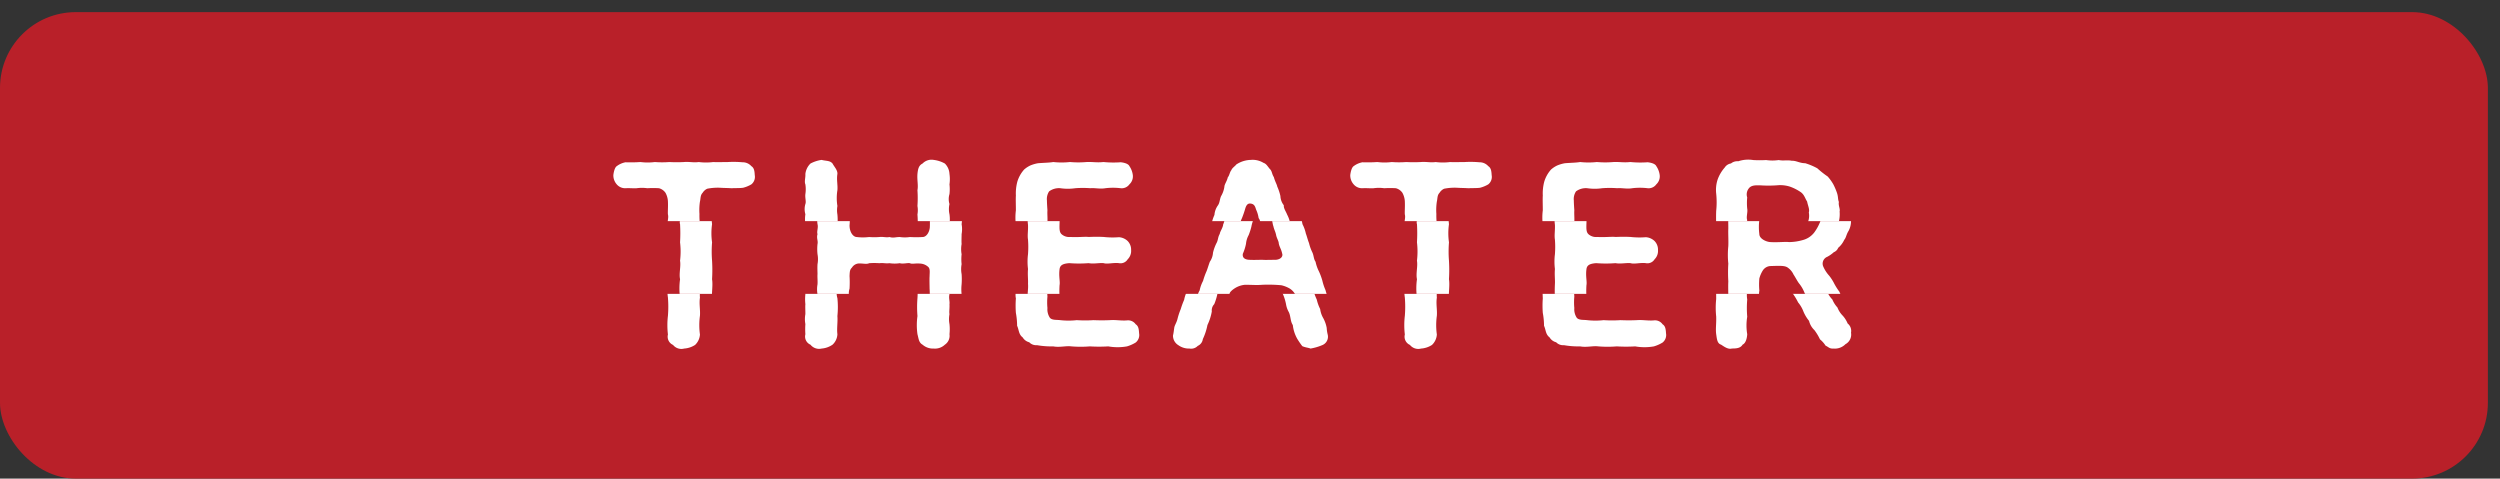
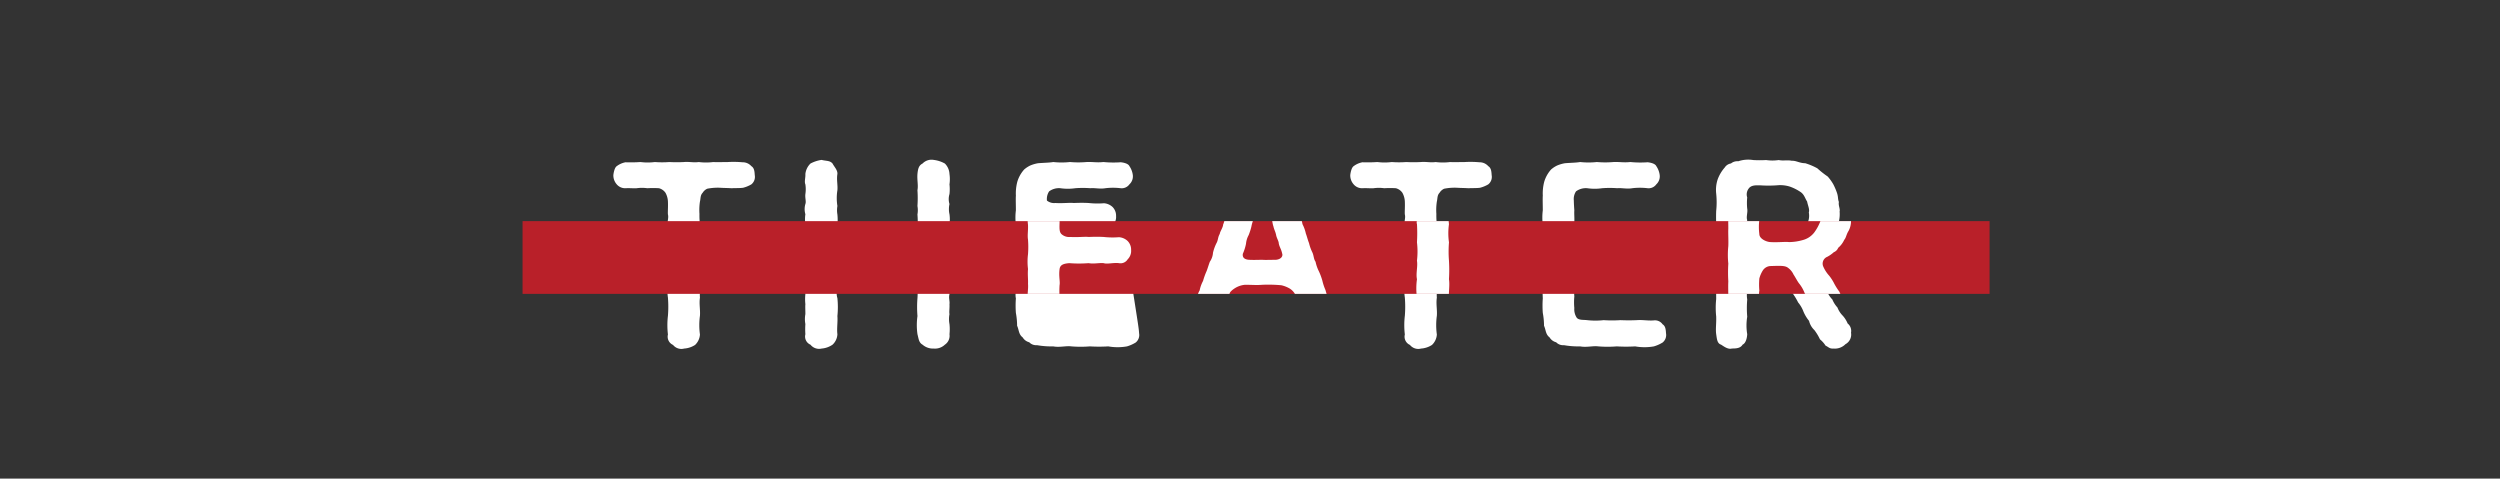
<svg xmlns="http://www.w3.org/2000/svg" viewBox="0 0 164.96 31.58">
  <rect x="0" y="0" width="164.96" height="31.58" fill="#333333" stroke="none" />
  <defs>
    <style>.cls-1{fill:none;}.cls-2{fill:#b92029;}.cls-3{fill:#fff;}.cls-4{clip-path:url(#clip-path);}</style>
    <clipPath id="clip-path" transform="translate(0 0.8)">
      <rect class="cls-1" x="34.48" y="13.79" width="96.8" height="4.8" />
    </clipPath>
  </defs>
  <g id="レイヤー_2" data-name="レイヤー 2">
    <g id="レイヤー_6" data-name="レイヤー 6">
-       <rect class="cls-2" y="0.8" width="164.16" height="30.78" rx="5" />
      <path class="cls-3" d="M49.802,10.757a.631.631,0,0,1-.224.608,2.058,2.058,0,0,1-.544.224c-.224.032-.496.016-.768.032-.209-.017-.56-.017-.737-.032a3.588,3.588,0,0,0-.864.064.699.699,0,0,0-.304.272c-.16.16-.128.4-.176.576a3.759,3.759,0,0,0-.032.816,4.505,4.505,0,0,0,.032.672,4.287,4.287,0,0,0,0,1.201,7.712,7.712,0,0,0,0,1.216,10.326,10.326,0,0,1,0,1.216c.064.416-.032.865,0,1.216-.064.416.032.8,0,1.201a4.516,4.516,0,0,0,0,1.232,1.032,1.032,0,0,1-.32.688,1.497,1.497,0,0,1-.72.24.706.706,0,0,1-.736-.24.592.592,0,0,1-.336-.688,5.244,5.244,0,0,1,0-1.232,7.507,7.507,0,0,0,0-1.201,4.402,4.402,0,0,1,0-1.216c-.08-.368.064-.848,0-1.216a5.144,5.144,0,0,0,0-1.216,10.06,10.06,0,0,0,0-1.201c-.064-.159.064-.4,0-.64-.016-.16.016-.496,0-.849a1.31,1.31,0,0,0-.16-.576.751.751,0,0,0-.432-.304,5.976,5.976,0,0,0-.769,0,2.552,2.552,0,0,0-.704,0c-.176.016-.448-.017-.736,0a.724.724,0,0,1-.577-.256.89.89,0,0,1-.223-.608c.016-.16.08-.496.223-.592a1.383,1.383,0,0,1,.577-.256,9.564,9.564,0,0,0,.992-.016,3.684,3.684,0,0,0,.944,0,6.354,6.354,0,0,0,.961,0,9.37,9.37,0,0,0,.96,0c.352-.031.64.049.976,0a3.83,3.83,0,0,0,.96,0c.24.016.688,0,.96,0a6.761,6.761,0,0,1,.977.016.757.757,0,0,1,.576.256C49.755,10.277,49.787,10.469,49.802,10.757Z" transform="translate(0 0.8)" />
      <path class="cls-3" d="M62.651,21.255a.706.706,0,0,1-.304.688.948.948,0,0,1-.737.256,1.037,1.037,0,0,1-.736-.256c-.256-.144-.256-.4-.336-.688a4.277,4.277,0,0,1,0-1.2,7.314,7.314,0,0,1,0-1.184,4.154,4.154,0,0,0,0-.624c0-.176-.016-.592,0-.832,0-.208.048-.464-.081-.592a.84.84,0,0,0-.464-.224c-.4-.048-.608.048-.752-.032-.16-.032-.448.064-.673,0a2.298,2.298,0,0,1-.672,0c-.304.032-.384-.032-.672,0a4.785,4.785,0,0,0-.673,0c-.16.08-.368.016-.656.016a.573.573,0,0,0-.48.272c-.144.144-.144.256-.16.56a7.015,7.015,0,0,1,0,.832,1.036,1.036,0,0,0,0,.624,5.801,5.801,0,0,1,0,1.184c.032.384-.048.817,0,1.2a.995.995,0,0,1-.32.688,1.474,1.474,0,0,1-.72.256.725.725,0,0,1-.737-.256.583.583,0,0,1-.336-.688,4.752,4.752,0,0,1,0-.672,1.787,1.787,0,0,1,0-.656c0-.256-.016-.496,0-.656a2.99,2.99,0,0,1,0-.656,1.814,1.814,0,0,1,0-.655c.016-.241-.016-.48,0-.673,0-.144-.016-.4,0-.656a1.782,1.782,0,0,0,0-.655,3.162,3.162,0,0,1,0-.673c.049-.224-.08-.384,0-.656-.064-.176.064-.416,0-.656a2.23,2.23,0,0,1,0-.655,1.199,1.199,0,0,1,0-.673c.064-.176-.032-.4,0-.656a2.134,2.134,0,0,0,0-.64c-.08-.192.016-.432,0-.688a1.131,1.131,0,0,1,.336-.688,2.22,2.22,0,0,1,.737-.24c.304.081.544.032.72.24.128.241.337.432.32.688-.064.384.032.72,0,1.073a3.241,3.241,0,0,0,0,1.04,1.646,1.646,0,0,0,0,.56,3.574,3.574,0,0,1,0,.72c0,.432.224.752.464.768a3.57,3.57,0,0,0,.832,0,4.604,4.604,0,0,0,.673,0c.24-.032.432.048.672,0,.256.08.384,0,.672,0a2.337,2.337,0,0,0,.673,0,7.089,7.089,0,0,0,.832,0c.272,0,.464-.352.48-.656a7.22,7.22,0,0,0-.016-.832,1.62,1.62,0,0,0,0-.56,7.564,7.564,0,0,0,0-1.04c.064-.336-.032-.656,0-1.073.032-.32.08-.56.336-.688a.823.823,0,0,1,.736-.24,2.003,2.003,0,0,1,.737.24,1.029,1.029,0,0,1,.304.688,2.405,2.405,0,0,1,0,.688,2.876,2.876,0,0,1,0,.64,1.131,1.131,0,0,0,0,.656,1.572,1.572,0,0,0,0,.673,2.271,2.271,0,0,1,0,.655,1.813,1.813,0,0,1,0,.656c0,.176-.016.464,0,.656a1.887,1.887,0,0,0,0,.673,2.961,2.961,0,0,0,0,.655,1.796,1.796,0,0,0,0,.656,4.712,4.712,0,0,1,0,.673,2.958,2.958,0,0,0,0,.655c-.064.241.032.48,0,.656.016.273-.032.496,0,.656a1.796,1.796,0,0,0,0,.656A3.154,3.154,0,0,1,62.651,21.255Z" transform="translate(0 0.8)" />
-       <path class="cls-3" d="M75.162,21.191a.632.632,0,0,1-.224.609,2.35,2.35,0,0,1-.576.256,3.537,3.537,0,0,1-1.232,0,10.284,10.284,0,0,1-1.216,0,7.691,7.691,0,0,1-1.216,0c-.368-.048-.768.08-1.2,0a5.487,5.487,0,0,1-1.073-.08.634.634,0,0,1-.512-.192.704.704,0,0,1-.432-.32c-.273-.209-.241-.496-.368-.769a4.644,4.644,0,0,0-.081-.848,6.464,6.464,0,0,1,0-.96c-.064-.288.032-.592,0-.96.016-.273-.032-.592,0-.977a3.992,3.992,0,0,1,0-.976,6.34,6.34,0,0,0,0-.961c-.048-.304.016-.576,0-.976a3.833,3.833,0,0,1,0-.96c0-.368-.016-.72,0-.977a3.002,3.002,0,0,1,.096-.912,2.104,2.104,0,0,1,.449-.801,1.709,1.709,0,0,1,.416-.272,2.367,2.367,0,0,1,.496-.144c.368-.032.736-.032,1.009-.08a5.046,5.046,0,0,0,1.104,0,6.321,6.321,0,0,0,1.105,0c.416-.016.655.049,1.104,0a6.689,6.689,0,0,0,1.136.016c.177.016.496.08.577.256a1.336,1.336,0,0,1,.224.592.716.716,0,0,1-.224.608.625.625,0,0,1-.577.256,4.206,4.206,0,0,0-1.008,0c-.352.064-.736-.032-.992,0a6.76,6.76,0,0,0-.992,0,3.436,3.436,0,0,1-.992,0,1.092,1.092,0,0,0-.737.208.913.913,0,0,0-.144.608c0,.144.016.416.032.641-.016.272.016.448,0,.864-.016.432,0,.608.16.736a.758.758,0,0,0,.56.16c.464.032.944-.032,1.2,0,.4-.016.688-.016.992,0a5.353,5.353,0,0,0,1.009.016.917.917,0,0,1,.576.255.813.813,0,0,1,.224.592.776.776,0,0,1-.224.609.556.556,0,0,1-.576.256c-.352-.048-.768.08-1.009,0-.272-.032-.656.064-.992,0a8.41,8.41,0,0,1-1.28,0c-.416.032-.608.128-.64.401-.064.48.048.8,0,1.056a5.947,5.947,0,0,0,0,.752,3.968,3.968,0,0,0,0,.752,1.012,1.012,0,0,0,.16.64c.144.176.464.128.688.16a4.91,4.91,0,0,0,1.088,0,8.383,8.383,0,0,0,1.104,0c.416.016.688.016,1.088,0,.384-.032.72.049,1.12.016a.615.615,0,0,1,.576.256C75.114,20.711,75.146,20.903,75.162,21.191Z" transform="translate(0 0.8)" />
-       <path class="cls-3" d="M87.61,21.287a.596.596,0,0,1-.368.688,3.446,3.446,0,0,1-.769.224c-.16-.064-.336-.064-.544-.16a5.545,5.545,0,0,1-.32-.464,2.348,2.348,0,0,1-.304-.928c-.176-.256-.128-.624-.288-.896a1.548,1.548,0,0,1-.16-.48,3.246,3.246,0,0,0-.208-.672,1.059,1.059,0,0,0-.336-.352,1.958,1.958,0,0,0-.56-.224,9.168,9.168,0,0,0-1.264-.032c-.368.032-.688,0-1.137,0a1.506,1.506,0,0,0-.64.208c-.208.128-.384.288-.384.4a3.786,3.786,0,0,1-.208.672.593.593,0,0,0-.16.48,3.422,3.422,0,0,1-.288.896,3.913,3.913,0,0,1-.304.928.569.569,0,0,1-.336.448.603.603,0,0,1-.544.176,1.184,1.184,0,0,1-.737-.224.727.727,0,0,1-.352-.64c.048-.192.064-.4.08-.48.016-.192.16-.351.224-.64a4.636,4.636,0,0,1,.208-.624,5.144,5.144,0,0,1,.224-.608,2.02,2.02,0,0,1,.224-.624,2.25,2.25,0,0,1,.224-.624,4.611,4.611,0,0,1,.223-.624c.064-.144.128-.384.224-.64a1.174,1.174,0,0,0,.208-.592,2.812,2.812,0,0,1,.224-.624c.128-.224.08-.368.224-.624.016-.16.208-.4.224-.624.064-.128.096-.352.224-.624a1.24,1.24,0,0,1,.224-.624c.128-.176.113-.368.209-.608a1.724,1.724,0,0,0,.223-.624c0-.16.177-.384.224-.624.113-.128.128-.352.24-.48.032-.127.273-.287.32-.368a1.804,1.804,0,0,1,.96-.304,1.369,1.369,0,0,1,.832.192c.192.064.256.208.416.4.16.144.128.32.272.544.081.304.208.496.224.623a3.174,3.174,0,0,1,.208.624,1.049,1.049,0,0,0,.224.609c-.016.208.128.384.224.624a2.042,2.042,0,0,1,.208.623,2.496,2.496,0,0,1,.224.624c.064.16.128.432.208.624a2.948,2.948,0,0,0,.224.624c.096.208.08.432.208.609a2.554,2.554,0,0,0,.224.64,4.045,4.045,0,0,1,.224.608,3.589,3.589,0,0,0,.208.624,3.51,3.51,0,0,0,.224.624,2.719,2.719,0,0,0,.224.624,1.606,1.606,0,0,0,.208.608,2.16,2.16,0,0,1,.224.641A2.229,2.229,0,0,0,87.61,21.287Zm-3.809-5.361c-.063-.304-.176-.416-.224-.672,0-.145-.144-.352-.176-.56-.048-.224-.128-.336-.176-.56-.08-.224-.048-.384-.176-.544a1.974,1.974,0,0,0-.16-.544c-.064-.176-.096-.4-.4-.416-.241-.016-.304.273-.352.432-.064.209-.128.384-.192.544a2.259,2.259,0,0,0-.176.56,4.425,4.425,0,0,1-.176.544,1.477,1.477,0,0,0-.177.577,3.029,3.029,0,0,1-.208.656c-.048.272.144.384.416.4.384.016.56,0,.88,0,.16.016.56,0,.88,0C83.753,16.31,83.865,16.086,83.801,15.926Z" transform="translate(0 0.8)" />
+       <path class="cls-3" d="M75.162,21.191a.632.632,0,0,1-.224.609,2.35,2.35,0,0,1-.576.256,3.537,3.537,0,0,1-1.232,0,10.284,10.284,0,0,1-1.216,0,7.691,7.691,0,0,1-1.216,0c-.368-.048-.768.08-1.2,0a5.487,5.487,0,0,1-1.073-.08.634.634,0,0,1-.512-.192.704.704,0,0,1-.432-.32c-.273-.209-.241-.496-.368-.769a4.644,4.644,0,0,0-.081-.848,6.464,6.464,0,0,1,0-.96c-.064-.288.032-.592,0-.96.016-.273-.032-.592,0-.977a3.992,3.992,0,0,1,0-.976,6.34,6.34,0,0,0,0-.961c-.048-.304.016-.576,0-.976a3.833,3.833,0,0,1,0-.96c0-.368-.016-.72,0-.977a3.002,3.002,0,0,1,.096-.912,2.104,2.104,0,0,1,.449-.801,1.709,1.709,0,0,1,.416-.272,2.367,2.367,0,0,1,.496-.144c.368-.032.736-.032,1.009-.08a5.046,5.046,0,0,0,1.104,0,6.321,6.321,0,0,0,1.105,0c.416-.016.655.049,1.104,0a6.689,6.689,0,0,0,1.136.016c.177.016.496.08.577.256a1.336,1.336,0,0,1,.224.592.716.716,0,0,1-.224.608.625.625,0,0,1-.577.256,4.206,4.206,0,0,0-1.008,0c-.352.064-.736-.032-.992,0a6.76,6.76,0,0,0-.992,0,3.436,3.436,0,0,1-.992,0,1.092,1.092,0,0,0-.737.208.913.913,0,0,0-.144.608a.758.758,0,0,0,.56.16c.464.032.944-.032,1.2,0,.4-.016.688-.016.992,0a5.353,5.353,0,0,0,1.009.016.917.917,0,0,1,.576.255.813.813,0,0,1,.224.592.776.776,0,0,1-.224.609.556.556,0,0,1-.576.256c-.352-.048-.768.08-1.009,0-.272-.032-.656.064-.992,0a8.41,8.41,0,0,1-1.28,0c-.416.032-.608.128-.64.401-.064.48.048.8,0,1.056a5.947,5.947,0,0,0,0,.752,3.968,3.968,0,0,0,0,.752,1.012,1.012,0,0,0,.16.64c.144.176.464.128.688.16a4.91,4.91,0,0,0,1.088,0,8.383,8.383,0,0,0,1.104,0c.416.016.688.016,1.088,0,.384-.032.72.049,1.12.016a.615.615,0,0,1,.576.256C75.114,20.711,75.146,20.903,75.162,21.191Z" transform="translate(0 0.8)" />
      <path class="cls-3" d="M98.426,10.757a.631.631,0,0,1-.224.608,2.059,2.059,0,0,1-.544.224c-.224.032-.496.016-.768.032-.208-.017-.56-.017-.737-.032a3.587,3.587,0,0,0-.864.064.698.698,0,0,0-.304.272c-.16.16-.128.4-.176.576a3.754,3.754,0,0,0-.032.816,4.491,4.491,0,0,0,.032.672,4.279,4.279,0,0,0,0,1.201,7.688,7.688,0,0,0,0,1.216,10.348,10.348,0,0,1,0,1.216c.064.416-.032.865,0,1.216-.064.416.032.8,0,1.201a4.508,4.508,0,0,0,0,1.232,1.032,1.032,0,0,1-.32.688,1.498,1.498,0,0,1-.72.24.706.706,0,0,1-.736-.24.592.592,0,0,1-.336-.688,5.239,5.239,0,0,1,0-1.232,7.519,7.519,0,0,0,0-1.201,4.394,4.394,0,0,1,0-1.216c-.081-.368.064-.848,0-1.216a5.155,5.155,0,0,0,0-1.216,10.081,10.081,0,0,0,0-1.201c-.064-.159.064-.4,0-.64-.016-.16.016-.496,0-.849a1.31,1.31,0,0,0-.16-.576.751.751,0,0,0-.432-.304,5.976,5.976,0,0,0-.769,0,2.552,2.552,0,0,0-.704,0c-.176.016-.448-.017-.736,0a.724.724,0,0,1-.577-.256.89.89,0,0,1-.223-.608c.016-.16.08-.496.223-.592a1.384,1.384,0,0,1,.577-.256,9.566,9.566,0,0,0,.992-.016,3.683,3.683,0,0,0,.944,0,6.355,6.355,0,0,0,.961,0,9.368,9.368,0,0,0,.96,0c.352-.031.64.049.976,0a3.831,3.831,0,0,0,.96,0c.24.016.688,0,.96,0a6.763,6.763,0,0,1,.977.016.757.757,0,0,1,.576.256C98.378,10.277,98.41,10.469,98.426,10.757Z" transform="translate(0 0.8)" />
      <path class="cls-3" d="M109.93,21.191a.632.632,0,0,1-.224.609,2.35,2.35,0,0,1-.576.256,3.537,3.537,0,0,1-1.232,0,10.284,10.284,0,0,1-1.216,0,7.693,7.693,0,0,1-1.216,0c-.368-.048-.768.08-1.2,0a5.487,5.487,0,0,1-1.073-.08.634.634,0,0,1-.512-.192.704.704,0,0,1-.432-.32c-.273-.209-.241-.496-.368-.769a4.644,4.644,0,0,0-.081-.848,6.45,6.45,0,0,1,0-.96,9.543,9.543,0,0,1,0-.96c.016-.273-.032-.592,0-.977a3.992,3.992,0,0,1,0-.976,6.354,6.354,0,0,0,0-.961c-.048-.304.016-.576,0-.976a3.833,3.833,0,0,1,0-.96c0-.368-.016-.72,0-.977a2.999,2.999,0,0,1,.096-.912,2.104,2.104,0,0,1,.448-.801,1.709,1.709,0,0,1,.416-.272,2.367,2.367,0,0,1,.496-.144c.368-.032.736-.032,1.008-.08a5.047,5.047,0,0,0,1.104,0,6.32,6.32,0,0,0,1.105,0c.416-.016.655.049,1.104,0a6.691,6.691,0,0,0,1.136.016c.176.016.496.08.577.256a1.336,1.336,0,0,1,.224.592.716.716,0,0,1-.224.608.624.624,0,0,1-.577.256,4.206,4.206,0,0,0-1.008,0c-.352.064-.736-.032-.992,0a6.76,6.76,0,0,0-.992,0,3.436,3.436,0,0,1-.992,0,1.092,1.092,0,0,0-.737.208.912.912,0,0,0-.144.608c0,.144.016.416.032.641-.016.272.016.448,0,.864-.016.432,0,.608.16.736a.759.759,0,0,0,.56.16c.464.032.944-.032,1.2,0,.4-.016.688-.016.992,0a5.352,5.352,0,0,0,1.009.016.917.917,0,0,1,.576.255.813.813,0,0,1,.224.592.775.775,0,0,1-.224.609.556.556,0,0,1-.576.256c-.352-.048-.769.08-1.009,0-.272-.032-.656.064-.992,0a8.41,8.41,0,0,1-1.28,0c-.416.032-.608.128-.64.401-.064.48.048.8,0,1.056a5.947,5.947,0,0,0,0,.752,3.952,3.952,0,0,0,0,.752,1.012,1.012,0,0,0,.16.64c.144.176.464.128.688.16a4.91,4.91,0,0,0,1.088,0,8.383,8.383,0,0,0,1.104,0c.416.016.688.016,1.088,0,.384-.032.72.049,1.12.016a.615.615,0,0,1,.576.256C109.882,20.711,109.914,20.903,109.93,21.191Z" transform="translate(0 0.8)" />
      <path class="cls-3" d="M121.77,21.911a.983.983,0,0,1-.8.288c-.256.016-.304-.096-.512-.192a1.757,1.757,0,0,0-.369-.416,3.339,3.339,0,0,0-.368-.609,1.244,1.244,0,0,1-.352-.608,2.538,2.538,0,0,1-.368-.609,2.088,2.088,0,0,0-.352-.608,4.43,4.43,0,0,0-.368-.608,2.345,2.345,0,0,0-.352-.624c-.112-.128-.272-.448-.384-.609a1.13,1.13,0,0,0-.368-.448c-.208-.16-.56-.128-1.168-.113a.641.641,0,0,0-.48.273,1.903,1.903,0,0,0-.24.544,4.426,4.426,0,0,0,0,.8,1.832,1.832,0,0,0,0,.592,6.741,6.741,0,0,0,0,1.137,3.468,3.468,0,0,0,0,1.151c-.016.273-.096.592-.304.688-.144.24-.416.256-.704.256-.256.08-.545-.144-.72-.256-.256-.08-.272-.368-.32-.688-.048-.368.017-.704,0-1.168a5.538,5.538,0,0,1,0-1.152c0-.432-.016-.848,0-1.168a9.56,9.56,0,0,1,0-1.169,5.566,5.566,0,0,1,0-1.152c.017-.416-.016-.816,0-1.169,0-.32-.016-.736,0-1.152a5.492,5.492,0,0,0,0-1.152,2.203,2.203,0,0,1,.096-.928,2.466,2.466,0,0,1,.464-.784.606.606,0,0,1,.416-.273.665.665,0,0,1,.48-.144,2.05,2.05,0,0,1,.992-.08,7.502,7.502,0,0,0,.848,0,2.881,2.881,0,0,0,.832,0c.304.064.56-.016.864.048.288-.016.512.16.88.16a4.16,4.16,0,0,1,.8.336,6.464,6.464,0,0,0,.688.544,3.081,3.081,0,0,1,.368.512,4.194,4.194,0,0,1,.24.56c.096.288.048.4.128.608-.048.224.096.464.048.624a2.064,2.064,0,0,1-.048.656,1.336,1.336,0,0,1-.16.624c-.159.256-.159.448-.287.592a1.5,1.5,0,0,1-.4.528.509.509,0,0,1-.288.288,2.073,2.073,0,0,1-.432.304.485.485,0,0,0-.272.624,2.195,2.195,0,0,0,.4.624,2.98,2.98,0,0,1,.336.528,4.12,4.12,0,0,0,.336.528,1.578,1.578,0,0,0,.336.512,1.77,1.77,0,0,0,.336.528,1.552,1.552,0,0,0,.337.528,1.778,1.778,0,0,1,.336.528.627.627,0,0,1,.223.608A.718.718,0,0,1,121.77,21.911Zm-2.416-8.69c.064-.224-.064-.448-.112-.72-.144-.223-.177-.432-.4-.608a3.064,3.064,0,0,0-.752-.384,2.125,2.125,0,0,0-.849-.08,8.419,8.419,0,0,1-1.104,0c-.224,0-.56-.032-.736.192a.641.641,0,0,0-.113.608,3.784,3.784,0,0,0,0,.736c.048.241-.08.56,0,.752a3.616,3.616,0,0,0,0,.928c0,.305.448.512.72.528.496.032.976-.032,1.232,0a3.345,3.345,0,0,0,.896-.128,1.401,1.401,0,0,0,.769-.496,3.058,3.058,0,0,0,.351-.608A1.134,1.134,0,0,0,119.353,13.221Z" transform="translate(0 0.8)" />
      <g class="cls-4">
        <rect class="cls-2" x="0.8" width="164.16" height="30.78" rx="5" />
-         <path class="cls-3" d="M50.602,10.757a.631.631,0,0,1-.224.608,2.058,2.058,0,0,1-.544.224c-.224.032-.496.016-.768.032-.209-.017-.56-.017-.737-.032a3.588,3.588,0,0,0-.864.064.699.699,0,0,0-.304.272c-.16.16-.128.4-.176.576a3.759,3.759,0,0,0-.032.816,4.505,4.505,0,0,0,.032.672,4.287,4.287,0,0,0,0,1.201,7.712,7.712,0,0,0,0,1.216,10.326,10.326,0,0,1,0,1.216c.064.416-.032.865,0,1.216-.064.416.032.8,0,1.201a4.516,4.516,0,0,0,0,1.232,1.032,1.032,0,0,1-.32.688,1.497,1.497,0,0,1-.72.24.706.706,0,0,1-.736-.24.592.592,0,0,1-.336-.688,5.244,5.244,0,0,1,0-1.232,7.507,7.507,0,0,0,0-1.201,4.402,4.402,0,0,1,0-1.216c-.08-.368.064-.848,0-1.216a5.144,5.144,0,0,0,0-1.216,10.06,10.06,0,0,0,0-1.201c-.064-.159.064-.4,0-.64-.016-.16.016-.496,0-.849a1.31,1.31,0,0,0-.16-.576.751.751,0,0,0-.432-.304,5.976,5.976,0,0,0-.769,0,2.552,2.552,0,0,0-.704,0c-.176.016-.448-.017-.736,0a.724.724,0,0,1-.577-.256.89.89,0,0,1-.223-.608c.016-.16.08-.496.223-.592a1.383,1.383,0,0,1,.577-.256,9.564,9.564,0,0,0,.992-.016,3.684,3.684,0,0,0,.944,0,6.354,6.354,0,0,0,.961,0,9.37,9.37,0,0,0,.96,0c.352-.031.64.049.976,0a3.83,3.83,0,0,0,.96,0c.24.016.688,0,.96,0a6.761,6.761,0,0,1,.977.016.757.757,0,0,1,.576.256C50.555,10.277,50.587,10.469,50.602,10.757Z" transform="translate(0 0.8)" />
-         <path class="cls-3" d="M63.451,21.255a.706.706,0,0,1-.304.688.948.948,0,0,1-.737.256,1.037,1.037,0,0,1-.736-.256c-.256-.144-.256-.4-.336-.688a4.277,4.277,0,0,1,0-1.2,7.314,7.314,0,0,1,0-1.184,4.154,4.154,0,0,0,0-.624c0-.176-.016-.592,0-.832,0-.208.048-.464-.08-.592a.84.84,0,0,0-.464-.224c-.4-.048-.608.048-.752-.032-.16-.032-.448.064-.673,0a2.298,2.298,0,0,1-.672,0c-.304.032-.384-.032-.672,0a4.785,4.785,0,0,0-.673,0c-.16.08-.368.016-.656.016a.573.573,0,0,0-.48.272c-.144.144-.144.256-.16.56a7.015,7.015,0,0,1,0,.832,1.036,1.036,0,0,0,0,.624,5.801,5.801,0,0,1,0,1.184c.032.384-.048.817,0,1.2a.995.995,0,0,1-.32.688,1.474,1.474,0,0,1-.72.256.725.725,0,0,1-.737-.256.583.583,0,0,1-.336-.688,4.752,4.752,0,0,1,0-.672,1.787,1.787,0,0,1,0-.656c0-.256-.016-.496,0-.656a2.99,2.99,0,0,1,0-.656,1.814,1.814,0,0,1,0-.655c.016-.241-.016-.48,0-.673,0-.144-.016-.4,0-.656a1.782,1.782,0,0,0,0-.655,3.162,3.162,0,0,1,0-.673c.049-.224-.08-.384,0-.656-.064-.176.064-.416,0-.656a2.23,2.23,0,0,1,0-.655,1.199,1.199,0,0,1,0-.673c.064-.176-.032-.4,0-.656a2.134,2.134,0,0,0,0-.64c-.08-.192.016-.432,0-.688a1.131,1.131,0,0,1,.336-.688,2.22,2.22,0,0,1,.737-.24c.304.081.544.032.72.24.128.241.337.432.32.688-.064.384.032.72,0,1.073a3.241,3.241,0,0,0,0,1.04,1.646,1.646,0,0,0,0,.56,3.574,3.574,0,0,1,0,.72c0,.432.224.752.464.768a3.57,3.57,0,0,0,.832,0,4.604,4.604,0,0,0,.673,0c.24-.032.432.048.672,0,.256.08.384,0,.672,0a2.337,2.337,0,0,0,.673,0,7.089,7.089,0,0,0,.832,0c.272,0,.464-.352.48-.656a7.22,7.22,0,0,0-.016-.832,1.62,1.62,0,0,0,0-.56,7.564,7.564,0,0,0,0-1.04c.064-.336-.032-.656,0-1.073.032-.32.08-.56.336-.688a.823.823,0,0,1,.736-.24,2.003,2.003,0,0,1,.737.24,1.029,1.029,0,0,1,.304.688,2.405,2.405,0,0,1,0,.688,2.876,2.876,0,0,1,0,.64,1.131,1.131,0,0,0,0,.656,1.572,1.572,0,0,0,0,.673,2.271,2.271,0,0,1,0,.655,1.813,1.813,0,0,1,0,.656c0,.176-.016.464,0,.656a1.887,1.887,0,0,0,0,.673,2.961,2.961,0,0,0,0,.655,1.796,1.796,0,0,0,0,.656,4.712,4.712,0,0,1,0,.673,2.958,2.958,0,0,0,0,.655c-.064.241.032.48,0,.656.016.273-.032.496,0,.656a1.796,1.796,0,0,0,0,.656A3.154,3.154,0,0,1,63.451,21.255Z" transform="translate(0 0.8)" />
        <path class="cls-3" d="M75.962,21.191a.632.632,0,0,1-.224.609,2.35,2.35,0,0,1-.576.256,3.537,3.537,0,0,1-1.232,0,10.284,10.284,0,0,1-1.216,0,7.691,7.691,0,0,1-1.216,0c-.368-.048-.768.08-1.2,0a5.487,5.487,0,0,1-1.073-.08.634.634,0,0,1-.512-.192.704.704,0,0,1-.432-.32c-.273-.209-.241-.496-.368-.769a4.644,4.644,0,0,0-.081-.848,6.464,6.464,0,0,1,0-.96c-.064-.288.032-.592,0-.96.016-.273-.032-.592,0-.977a3.992,3.992,0,0,1,0-.976,6.34,6.34,0,0,0,0-.961c-.048-.304.016-.576,0-.976a3.833,3.833,0,0,1,0-.96c0-.368-.016-.72,0-.977a3.002,3.002,0,0,1,.096-.912,2.104,2.104,0,0,1,.449-.801,1.709,1.709,0,0,1,.416-.272,2.367,2.367,0,0,1,.496-.144c.368-.032.736-.032,1.009-.08a5.046,5.046,0,0,0,1.104,0,6.321,6.321,0,0,0,1.105,0c.416-.016.655.049,1.104,0a6.689,6.689,0,0,0,1.136.016c.177.016.496.08.577.256a1.336,1.336,0,0,1,.224.592.716.716,0,0,1-.224.608.625.625,0,0,1-.577.256,4.206,4.206,0,0,0-1.008,0c-.352.064-.736-.032-.992,0a6.76,6.76,0,0,0-.992,0,3.436,3.436,0,0,1-.992,0,1.092,1.092,0,0,0-.737.208.913.913,0,0,0-.144.608c0,.144.016.416.032.641-.016.272.016.448,0,.864-.016.432,0,.608.16.736a.758.758,0,0,0,.56.16c.464.032.944-.032,1.2,0,.4-.016.688-.016.992,0a5.353,5.353,0,0,0,1.009.016.917.917,0,0,1,.576.255.813.813,0,0,1,.224.592.776.776,0,0,1-.224.609.556.556,0,0,1-.576.256c-.352-.048-.768.08-1.009,0-.272-.032-.656.064-.992,0a8.41,8.41,0,0,1-1.28,0c-.416.032-.608.128-.64.401-.064.48.048.8,0,1.056a5.947,5.947,0,0,0,0,.752,3.968,3.968,0,0,0,0,.752,1.012,1.012,0,0,0,.16.64c.144.176.464.128.688.16a4.91,4.91,0,0,0,1.088,0,8.383,8.383,0,0,0,1.104,0c.416.016.688.016,1.088,0,.384-.032.72.049,1.12.016a.615.615,0,0,1,.576.256C75.914,20.711,75.946,20.903,75.962,21.191Z" transform="translate(0 0.8)" />
        <path class="cls-3" d="M88.41,21.287a.596.596,0,0,1-.368.688,3.446,3.446,0,0,1-.769.224c-.16-.064-.336-.064-.544-.16a5.545,5.545,0,0,1-.32-.464,2.348,2.348,0,0,1-.304-.928c-.176-.256-.128-.624-.288-.896a1.548,1.548,0,0,1-.16-.48,3.246,3.246,0,0,0-.208-.672,1.059,1.059,0,0,0-.336-.352,1.958,1.958,0,0,0-.56-.224,9.168,9.168,0,0,0-1.264-.032c-.368.032-.688,0-1.137,0a1.506,1.506,0,0,0-.64.208c-.208.128-.384.288-.384.4a3.786,3.786,0,0,1-.208.672.593.593,0,0,0-.16.48,3.422,3.422,0,0,1-.288.896,3.913,3.913,0,0,1-.304.928.569.569,0,0,1-.336.448.603.603,0,0,1-.544.176,1.184,1.184,0,0,1-.737-.224.727.727,0,0,1-.352-.64c.048-.192.064-.4.08-.48.016-.192.16-.351.224-.64a4.636,4.636,0,0,1,.208-.624,5.144,5.144,0,0,1,.224-.608,2.02,2.02,0,0,1,.224-.624,2.25,2.25,0,0,1,.224-.624,4.611,4.611,0,0,1,.223-.624c.064-.144.128-.384.224-.64a1.174,1.174,0,0,0,.208-.592,2.812,2.812,0,0,1,.224-.624c.128-.224.08-.368.224-.624.016-.16.208-.4.224-.624.064-.128.096-.352.224-.624a1.24,1.24,0,0,1,.224-.624c.128-.176.113-.368.209-.608a1.724,1.724,0,0,0,.223-.624c0-.16.177-.384.224-.624.113-.128.128-.352.24-.48.032-.127.273-.287.32-.368a1.804,1.804,0,0,1,.96-.304,1.369,1.369,0,0,1,.832.192c.192.064.256.208.416.4.16.144.128.32.272.544.081.304.208.496.224.623a3.174,3.174,0,0,1,.208.624,1.049,1.049,0,0,0,.224.609c-.016.208.128.384.224.624a2.042,2.042,0,0,1,.208.623,2.496,2.496,0,0,1,.224.624c.064.16.128.432.208.624a2.948,2.948,0,0,0,.224.624c.096.208.08.432.208.609a2.554,2.554,0,0,0,.224.64,4.045,4.045,0,0,1,.224.608,3.589,3.589,0,0,0,.208.624,3.51,3.51,0,0,0,.224.624,2.719,2.719,0,0,0,.224.624,1.606,1.606,0,0,0,.208.608,2.16,2.16,0,0,1,.224.641A2.229,2.229,0,0,0,88.41,21.287Zm-3.809-5.361c-.063-.304-.176-.416-.224-.672,0-.145-.144-.352-.176-.56-.048-.224-.128-.336-.176-.56-.08-.224-.048-.384-.176-.544a1.974,1.974,0,0,0-.16-.544c-.064-.176-.096-.4-.4-.416-.241-.016-.304.273-.352.432-.064.209-.128.384-.192.544a2.259,2.259,0,0,0-.176.56,4.425,4.425,0,0,1-.176.544,1.477,1.477,0,0,0-.177.577,3.029,3.029,0,0,1-.208.656c-.048.272.144.384.416.4.384.016.56,0,.88,0,.16.016.56,0,.88,0C84.553,16.31,84.665,16.086,84.601,15.926Z" transform="translate(0 0.8)" />
        <path class="cls-3" d="M99.226,10.757a.631.631,0,0,1-.224.608,2.059,2.059,0,0,1-.544.224c-.224.032-.496.016-.768.032-.208-.017-.56-.017-.737-.032a3.587,3.587,0,0,0-.864.064.698.698,0,0,0-.304.272c-.16.16-.128.4-.176.576a3.754,3.754,0,0,0-.032.816,4.491,4.491,0,0,0,.032.672,4.279,4.279,0,0,0,0,1.201,7.688,7.688,0,0,0,0,1.216,10.348,10.348,0,0,1,0,1.216c.064.416-.032.865,0,1.216-.064.416.032.8,0,1.201a4.508,4.508,0,0,0,0,1.232,1.032,1.032,0,0,1-.32.688,1.498,1.498,0,0,1-.72.24.706.706,0,0,1-.736-.24.592.592,0,0,1-.336-.688,5.239,5.239,0,0,1,0-1.232,7.519,7.519,0,0,0,0-1.201,4.394,4.394,0,0,1,0-1.216c-.081-.368.064-.848,0-1.216a5.155,5.155,0,0,0,0-1.216,10.081,10.081,0,0,0,0-1.201c-.064-.159.064-.4,0-.64-.016-.16.016-.496,0-.849a1.31,1.31,0,0,0-.16-.576.751.751,0,0,0-.432-.304,5.976,5.976,0,0,0-.769,0,2.552,2.552,0,0,0-.704,0c-.176.016-.448-.017-.736,0a.724.724,0,0,1-.577-.256.89.89,0,0,1-.223-.608c.016-.16.08-.496.223-.592a1.384,1.384,0,0,1,.577-.256,9.566,9.566,0,0,0,.992-.016,3.683,3.683,0,0,0,.944,0,6.355,6.355,0,0,0,.961,0,9.368,9.368,0,0,0,.96,0c.352-.031.64.049.976,0a3.831,3.831,0,0,0,.96,0c.24.016.688,0,.96,0a6.763,6.763,0,0,1,.977.016.757.757,0,0,1,.576.256C99.178,10.277,99.21,10.469,99.226,10.757Z" transform="translate(0 0.8)" />
-         <path class="cls-3" d="M110.73,21.191a.632.632,0,0,1-.224.609,2.35,2.35,0,0,1-.576.256,3.537,3.537,0,0,1-1.232,0,10.284,10.284,0,0,1-1.216,0,7.693,7.693,0,0,1-1.216,0c-.368-.048-.768.08-1.2,0a5.487,5.487,0,0,1-1.073-.08.634.634,0,0,1-.512-.192.704.704,0,0,1-.432-.32c-.273-.209-.241-.496-.368-.769a4.644,4.644,0,0,0-.081-.848,6.45,6.45,0,0,1,0-.96,9.543,9.543,0,0,1,0-.96c.016-.273-.032-.592,0-.977a3.992,3.992,0,0,1,0-.976,6.354,6.354,0,0,0,0-.961c-.048-.304.016-.576,0-.976a3.833,3.833,0,0,1,0-.96c0-.368-.016-.72,0-.977a2.999,2.999,0,0,1,.096-.912,2.104,2.104,0,0,1,.448-.801,1.709,1.709,0,0,1,.416-.272,2.367,2.367,0,0,1,.496-.144c.368-.032.736-.032,1.008-.08a5.047,5.047,0,0,0,1.104,0,6.32,6.32,0,0,0,1.105,0c.416-.016.655.049,1.104,0a6.691,6.691,0,0,0,1.136.016c.176.016.496.08.577.256a1.336,1.336,0,0,1,.224.592.716.716,0,0,1-.224.608.624.624,0,0,1-.577.256,4.206,4.206,0,0,0-1.008,0c-.352.064-.736-.032-.992,0a6.76,6.76,0,0,0-.992,0,3.436,3.436,0,0,1-.992,0,1.092,1.092,0,0,0-.737.208.912.912,0,0,0-.144.608c0,.144.016.416.032.641-.016.272.016.448,0,.864-.016.432,0,.608.16.736a.759.759,0,0,0,.56.16c.464.032.944-.032,1.2,0,.4-.016.688-.016.992,0a5.352,5.352,0,0,0,1.009.016.917.917,0,0,1,.576.255.813.813,0,0,1,.224.592.775.775,0,0,1-.224.609.556.556,0,0,1-.576.256c-.352-.048-.769.08-1.009,0-.272-.032-.656.064-.992,0a8.41,8.41,0,0,1-1.28,0c-.416.032-.608.128-.64.401-.064.48.048.8,0,1.056a5.947,5.947,0,0,0,0,.752,3.952,3.952,0,0,0,0,.752,1.012,1.012,0,0,0,.16.64c.144.176.464.128.688.16a4.91,4.91,0,0,0,1.088,0,8.383,8.383,0,0,0,1.104,0c.416.016.688.016,1.088,0,.384-.032.72.049,1.12.016a.615.615,0,0,1,.576.256C110.682,20.711,110.714,20.903,110.73,21.191Z" transform="translate(0 0.8)" />
        <path class="cls-3" d="M122.57,21.911a.983.983,0,0,1-.8.288c-.256.016-.304-.096-.512-.192a1.757,1.757,0,0,0-.369-.416,3.339,3.339,0,0,0-.368-.609,1.244,1.244,0,0,1-.352-.608,2.538,2.538,0,0,1-.368-.609,2.088,2.088,0,0,0-.352-.608,4.43,4.43,0,0,0-.368-.608,2.345,2.345,0,0,0-.352-.624c-.112-.128-.272-.448-.384-.609a1.13,1.13,0,0,0-.368-.448c-.208-.16-.56-.128-1.168-.113a.641.641,0,0,0-.48.273,1.903,1.903,0,0,0-.24.544,4.426,4.426,0,0,0,0,.8,1.832,1.832,0,0,0,0,.592,6.741,6.741,0,0,0,0,1.137,3.468,3.468,0,0,0,0,1.151c-.016.273-.096.592-.304.688-.144.24-.416.256-.704.256-.256.08-.545-.144-.72-.256-.256-.08-.272-.368-.32-.688-.048-.368.017-.704,0-1.168a5.538,5.538,0,0,1,0-1.152c0-.432-.016-.848,0-1.168a9.56,9.56,0,0,1,0-1.169,5.566,5.566,0,0,1,0-1.152c.017-.416-.016-.816,0-1.169,0-.32-.016-.736,0-1.152a5.492,5.492,0,0,0,0-1.152,2.203,2.203,0,0,1,.096-.928,2.466,2.466,0,0,1,.464-.784.606.606,0,0,1,.416-.273.665.665,0,0,1,.48-.144,2.05,2.05,0,0,1,.992-.08,7.502,7.502,0,0,0,.848,0,2.881,2.881,0,0,0,.832,0c.304.064.56-.016.864.048.288-.016.512.16.88.16a4.16,4.16,0,0,1,.8.336,6.464,6.464,0,0,0,.688.544,3.081,3.081,0,0,1,.368.512,4.194,4.194,0,0,1,.24.56c.096.288.048.4.128.608-.048.224.096.464.048.624a2.064,2.064,0,0,1-.048.656,1.336,1.336,0,0,1-.16.624c-.159.256-.159.448-.287.592a1.5,1.5,0,0,1-.4.528.509.509,0,0,1-.288.288,2.073,2.073,0,0,1-.432.304.485.485,0,0,0-.272.624,2.195,2.195,0,0,0,.4.624,2.98,2.98,0,0,1,.336.528,4.12,4.12,0,0,0,.336.528,1.578,1.578,0,0,0,.336.512,1.77,1.77,0,0,0,.336.528,1.552,1.552,0,0,0,.337.528,1.778,1.778,0,0,1,.336.528.627.627,0,0,1,.223.608A.718.718,0,0,1,122.57,21.911Zm-2.416-8.69c.064-.224-.064-.448-.112-.72-.144-.223-.177-.432-.4-.608a3.064,3.064,0,0,0-.752-.384,2.125,2.125,0,0,0-.849-.08,8.419,8.419,0,0,1-1.104,0c-.224,0-.56-.032-.736.192a.641.641,0,0,0-.113.608,3.784,3.784,0,0,0,0,.736c.048.241-.08.56,0,.752a3.616,3.616,0,0,0,0,.928c0,.305.448.512.72.528.496.032.976-.032,1.232,0a3.345,3.345,0,0,0,.896-.128,1.401,1.401,0,0,0,.769-.496,3.058,3.058,0,0,0,.351-.608A1.134,1.134,0,0,0,120.153,13.221Z" transform="translate(0 0.8)" />
      </g>
    </g>
  </g>
</svg>